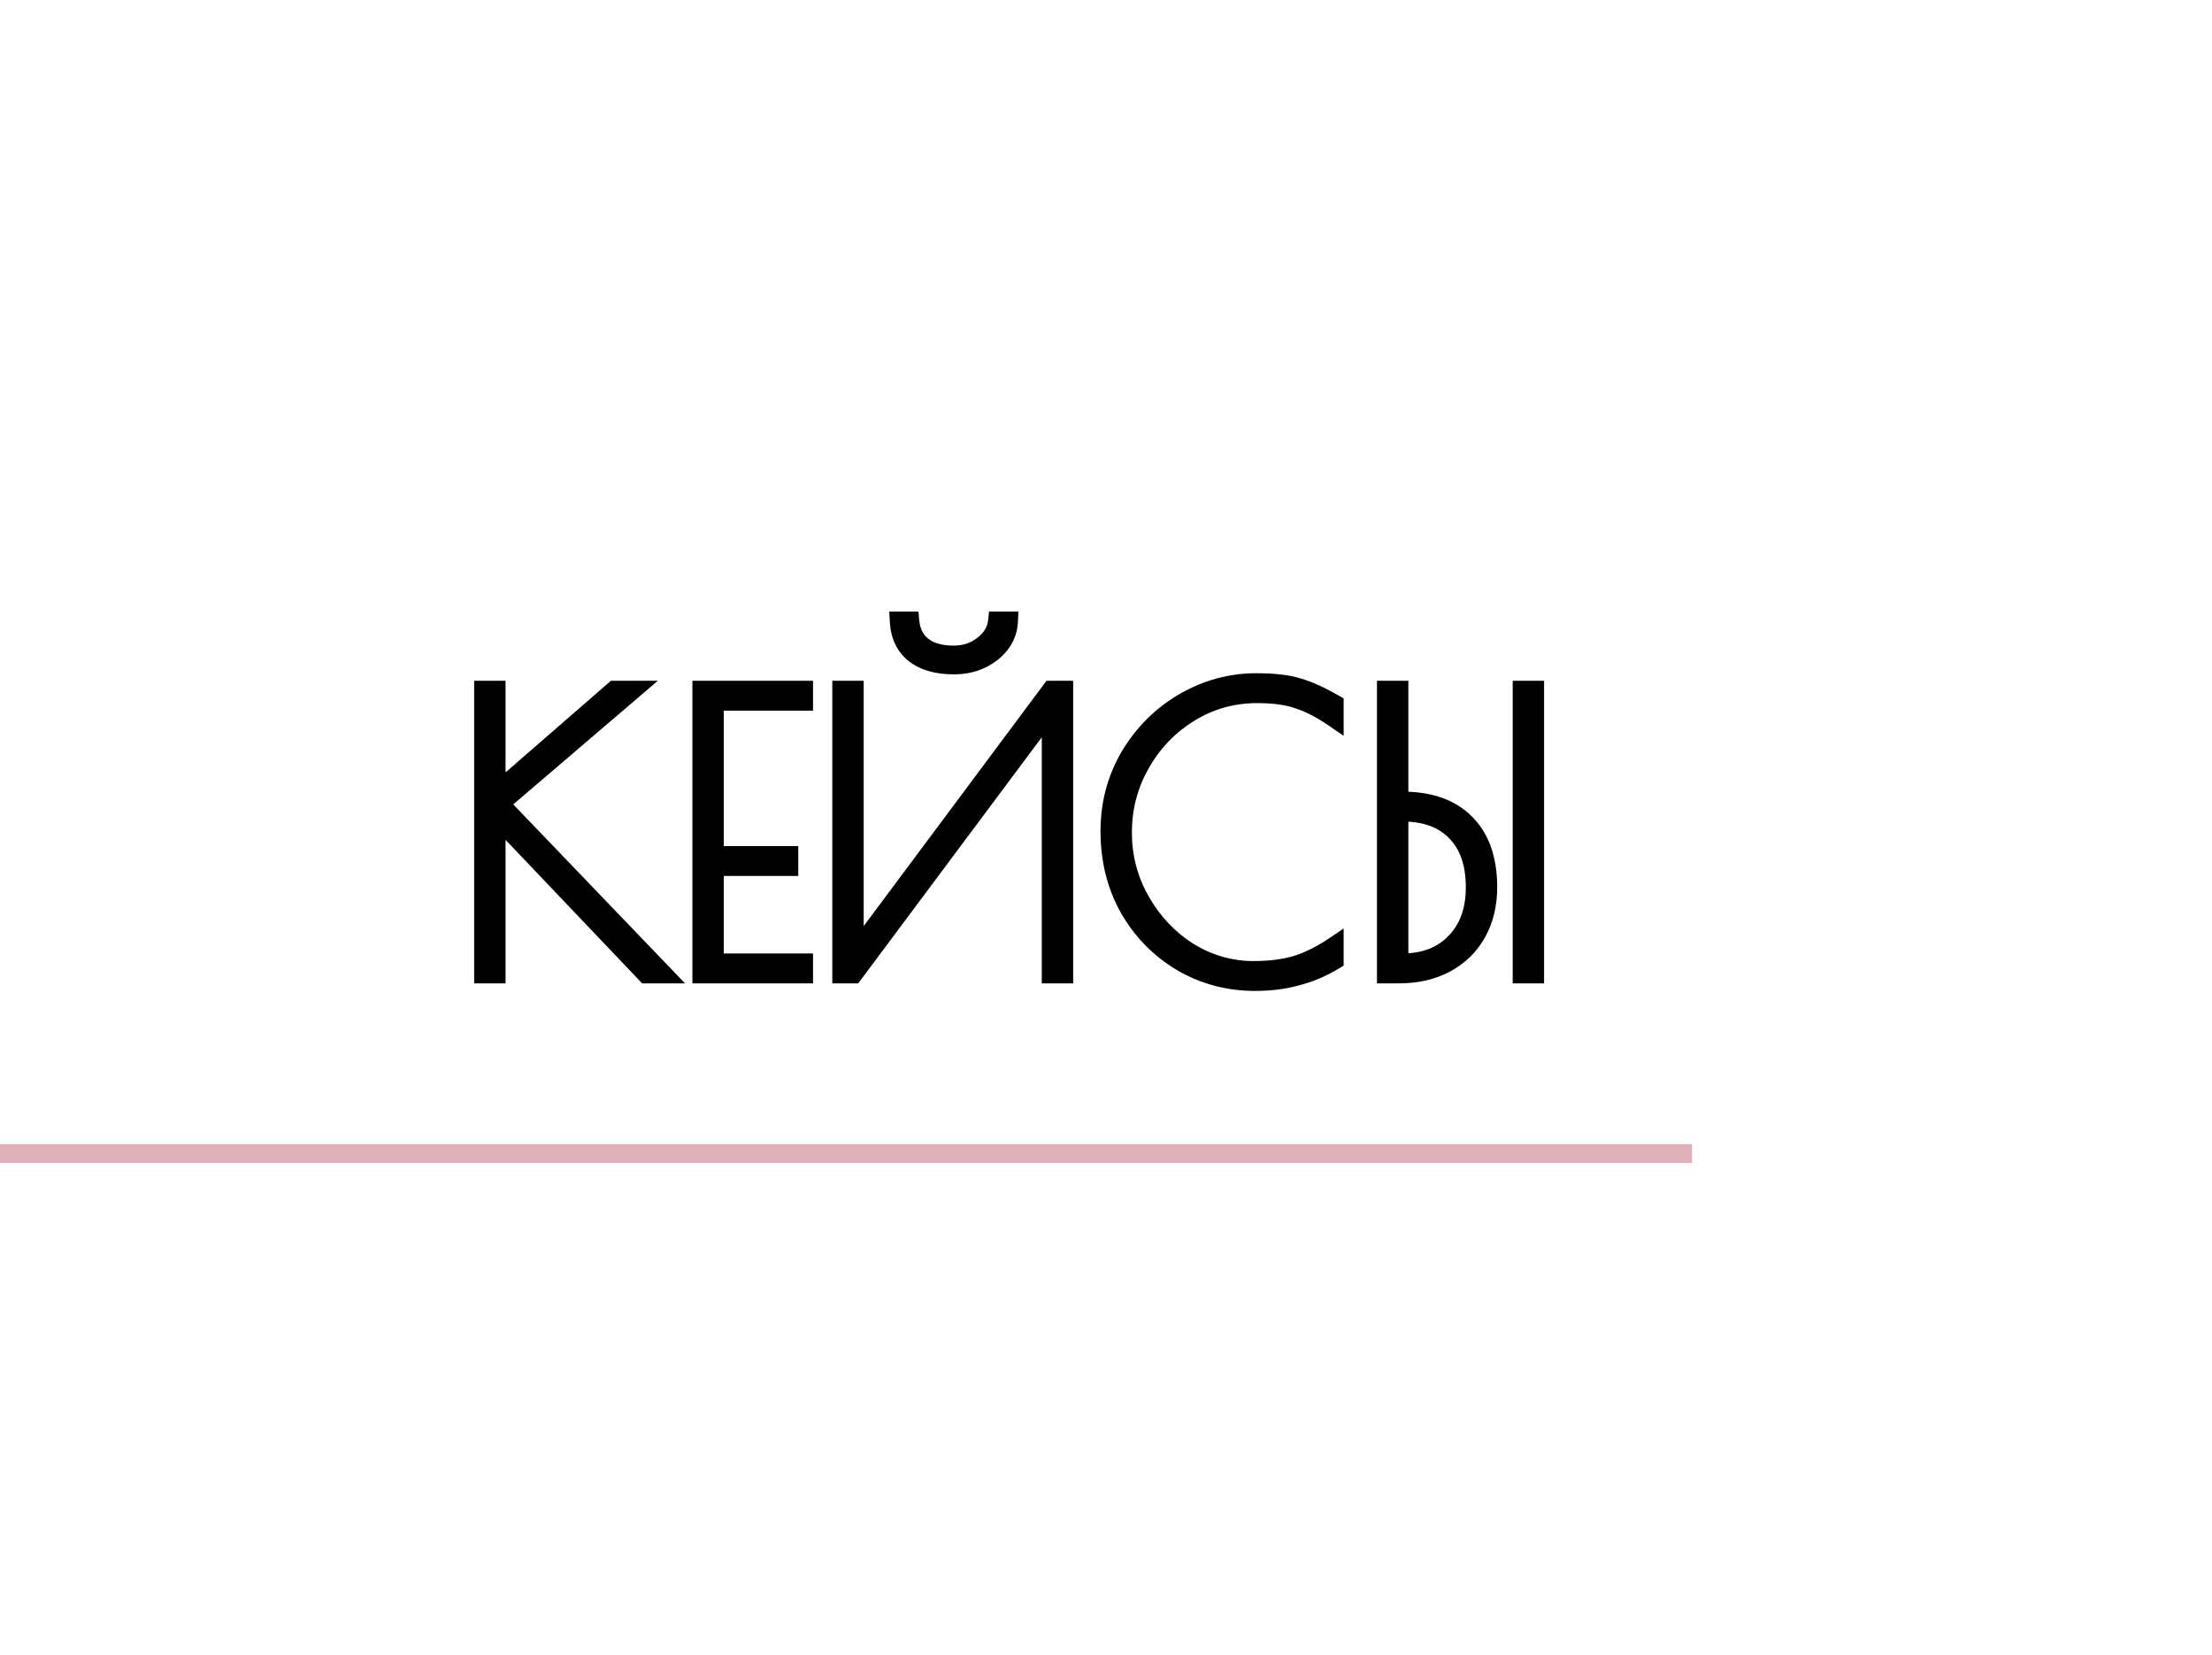
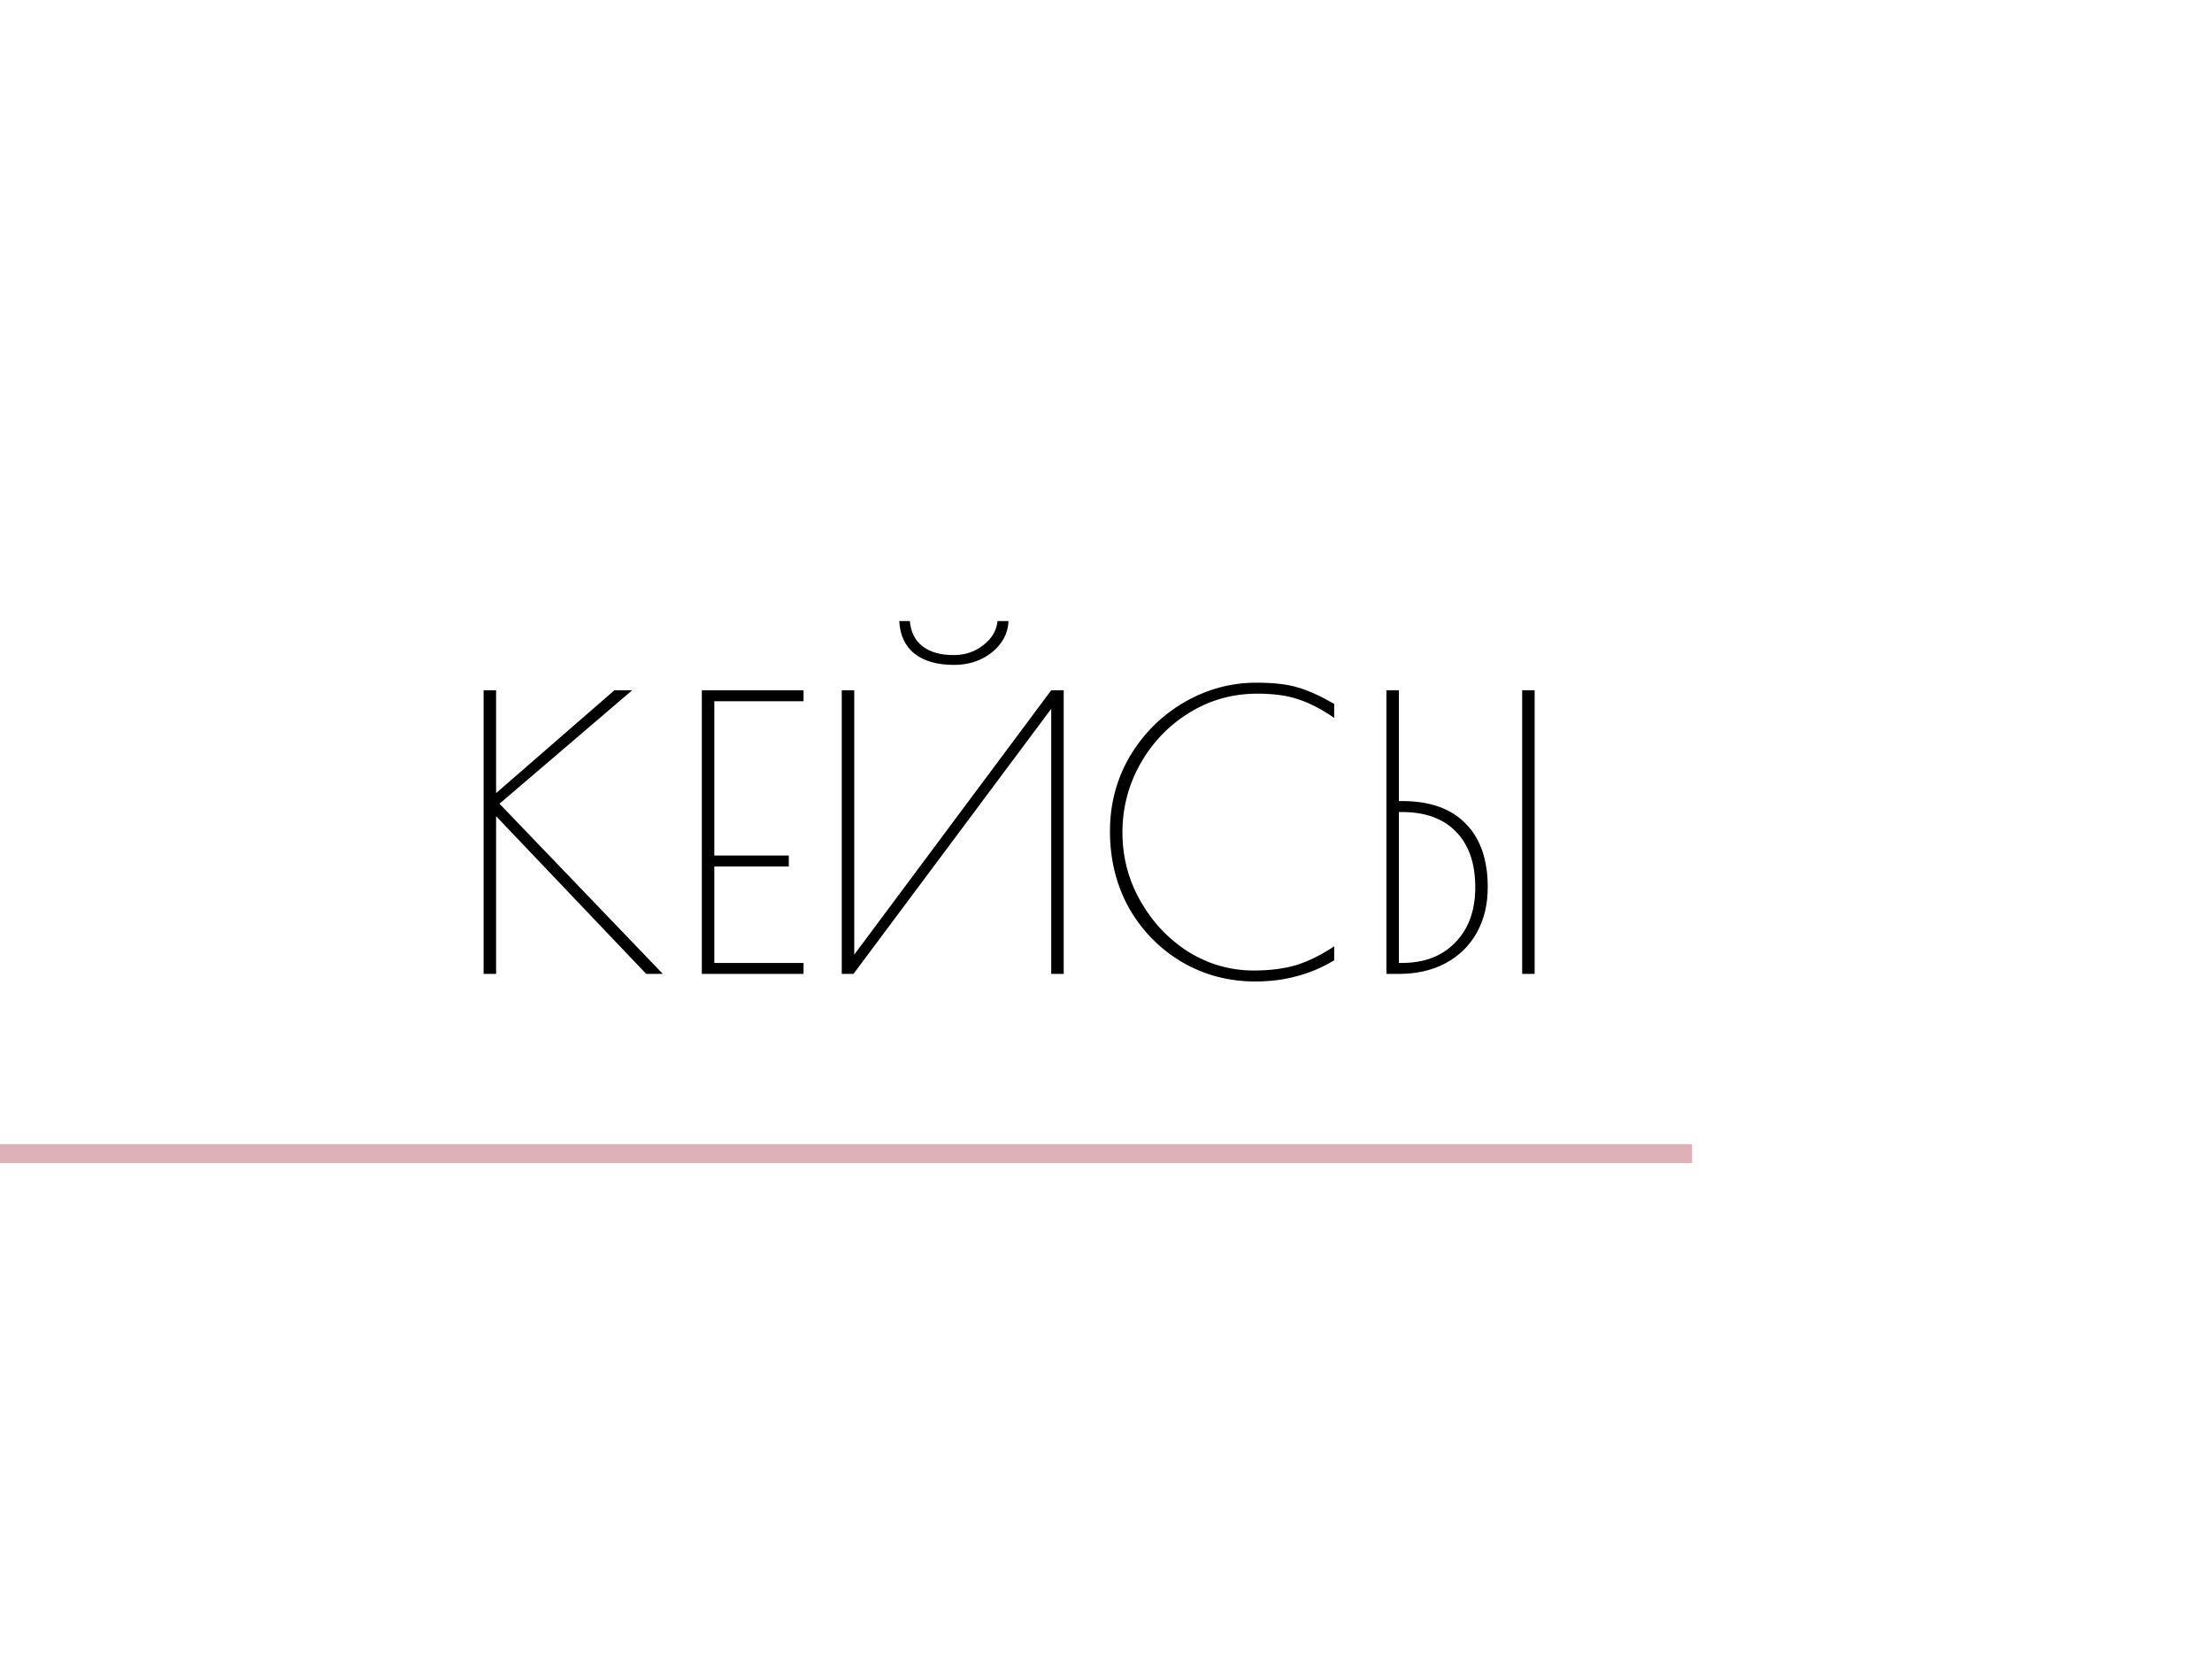
<svg xmlns="http://www.w3.org/2000/svg" width="234" height="175" viewBox="0 0 234 175" fill="none">
  <path d="M68.36 103L52.48 86.32V103H51.16V73H52.48V83.88L65 73H66.88L52.84 85L70.12 103H68.36ZM74.246 73H85.006V74.16H75.566V90.48H83.446V91.64H75.566V101.84H85.006V103H74.246V73ZM89.047 73H90.367V100.96L111.207 73H112.527V103H111.207V74.96L90.287 103H89.047V73ZM100.927 70.32C99.14 70.32 97.74 69.92 96.727 69.12C95.74 68.32 95.207 67.173 95.127 65.68H96.247C96.353 66.853 96.807 67.747 97.607 68.36C98.407 68.973 99.5 69.28 100.887 69.28C102.087 69.28 103.127 68.933 104.007 68.24C104.914 67.547 105.42 66.693 105.527 65.68H106.687C106.634 66.987 106.047 68.093 104.927 69C103.807 69.88 102.474 70.32 100.927 70.32ZM132.779 103.8C129.979 103.8 127.406 103.12 125.059 101.76C122.712 100.373 120.846 98.48 119.459 96.08C118.099 93.653 117.419 90.933 117.419 87.92C117.419 85.013 118.126 82.36 119.539 79.96C120.979 77.56 122.886 75.667 125.259 74.28C127.659 72.893 130.206 72.2 132.899 72.2C134.766 72.2 136.246 72.373 137.339 72.72C138.432 73.04 139.699 73.613 141.139 74.44V75.92C139.779 74.987 138.512 74.333 137.339 73.96C136.192 73.56 134.752 73.36 133.019 73.36C130.379 73.36 127.966 74.04 125.779 75.4C123.619 76.733 121.899 78.533 120.619 80.8C119.366 83.04 118.739 85.453 118.739 88.04C118.739 90.653 119.379 93.08 120.659 95.32C121.939 97.56 123.632 99.347 125.739 100.68C127.872 101.987 130.166 102.64 132.619 102.64C134.379 102.64 135.912 102.44 137.219 102.04C138.526 101.613 139.832 100.96 141.139 100.08V101.56C139.859 102.333 138.539 102.893 137.179 103.24C135.846 103.613 134.379 103.8 132.779 103.8ZM146.664 73H147.984V84.72H148.344C151.251 84.72 153.477 85.507 155.024 87.08C156.597 88.653 157.384 90.907 157.384 93.84C157.384 95.653 156.997 97.253 156.224 98.64C155.451 100.027 154.344 101.107 152.904 101.88C151.491 102.627 149.851 103 147.984 103H146.664V73ZM161.024 73H162.344V103H161.024V73ZM148.304 101.84C150.677 101.84 152.557 101.12 153.944 99.68C155.357 98.24 156.064 96.293 156.064 93.84C156.064 91.307 155.384 89.347 154.024 87.96C152.691 86.573 150.784 85.88 148.304 85.88H147.984V101.84H148.304Z" fill="black" />
-   <path d="M68.36 103L67.636 103.69L67.931 104H68.36V103ZM52.48 86.32L53.204 85.63L51.48 83.819V86.32H52.48ZM52.48 103V104H53.48V103H52.48ZM51.16 103H50.16V104H51.16V103ZM51.16 73V72H50.16V73H51.16ZM52.48 73H53.48V72H52.48V73ZM52.48 83.88H51.48V86.074L53.136 84.635L52.48 83.88ZM65 73V72H64.626L64.344 72.245L65 73ZM66.88 73L67.53 73.76L69.589 72H66.88V73ZM52.84 85L52.19 84.24L51.385 84.928L52.119 85.692L52.84 85ZM70.12 103V104H72.466L70.841 102.307L70.12 103ZM69.084 102.31L53.204 85.63L51.756 87.01L67.636 103.69L69.084 102.31ZM51.48 86.32V103H53.48V86.32H51.48ZM52.48 102H51.16V104H52.48V102ZM52.16 103V73H50.16V103H52.16ZM51.16 74H52.48V72H51.16V74ZM51.48 73V83.88H53.48V73H51.48ZM53.136 84.635L65.656 73.755L64.344 72.245L51.824 83.125L53.136 84.635ZM65 74H66.88V72H65V74ZM66.23 72.24L52.19 84.24L53.49 85.76L67.53 73.76L66.23 72.24ZM52.119 85.692L69.399 103.693L70.841 102.307L53.561 84.308L52.119 85.692ZM70.12 102H68.36V104H70.12V102ZM74.246 73V72H73.246V73H74.246ZM85.006 73H86.006V72H85.006V73ZM85.006 74.16V75.16H86.006V74.16H85.006ZM75.566 74.16V73.16H74.566V74.16H75.566ZM75.566 90.48H74.566V91.48H75.566V90.48ZM83.446 90.48H84.446V89.48H83.446V90.48ZM83.446 91.64V92.64H84.446V91.64H83.446ZM75.566 91.64V90.64H74.566V91.64H75.566ZM75.566 101.84H74.566V102.84H75.566V101.84ZM85.006 101.84H86.006V100.84H85.006V101.84ZM85.006 103V104H86.006V103H85.006ZM74.246 103H73.246V104H74.246V103ZM74.246 74H85.006V72H74.246V74ZM84.006 73V74.16H86.006V73H84.006ZM85.006 73.16H75.566V75.16H85.006V73.16ZM74.566 74.16V90.48H76.566V74.16H74.566ZM75.566 91.48H83.446V89.48H75.566V91.48ZM82.446 90.48V91.64H84.446V90.48H82.446ZM83.446 90.64H75.566V92.64H83.446V90.64ZM74.566 91.64V101.84H76.566V91.64H74.566ZM75.566 102.84H85.006V100.84H75.566V102.84ZM84.006 101.84V103H86.006V101.84H84.006ZM85.006 102H74.246V104H85.006V102ZM75.246 103V73H73.246V103H75.246ZM89.047 73V72H88.047V73H89.047ZM90.367 73H91.367V72H90.367V73ZM90.367 100.96H89.367V103.975L91.169 101.558L90.367 100.96ZM111.207 73V72H110.705L110.405 72.402L111.207 73ZM112.527 73H113.527V72H112.527V73ZM112.527 103V104H113.527V103H112.527ZM111.207 103H110.207V104H111.207V103ZM111.207 74.96H112.207V71.947L110.405 74.362L111.207 74.96ZM90.287 103V104H90.788L91.088 103.598L90.287 103ZM89.047 103H88.047V104H89.047V103ZM96.727 69.12L96.097 69.897L96.107 69.905L96.727 69.12ZM95.127 65.68V64.68H94.072L94.128 65.734L95.127 65.68ZM96.247 65.68L97.243 65.59L97.16 64.68H96.247V65.68ZM104.007 68.24L103.399 67.446L103.394 67.45L103.388 67.454L104.007 68.24ZM105.527 65.68V64.68H104.627L104.532 65.575L105.527 65.68ZM106.687 65.68L107.686 65.721L107.729 64.68H106.687V65.68ZM104.927 69L105.545 69.786L105.55 69.782L105.556 69.777L104.927 69ZM89.047 74H90.367V72H89.047V74ZM89.367 73V100.96H91.367V73H89.367ZM91.169 101.558L112.009 73.598L110.405 72.402L89.565 100.362L91.169 101.558ZM111.207 74H112.527V72H111.207V74ZM111.527 73V103H113.527V73H111.527ZM112.527 102H111.207V104H112.527V102ZM112.207 103V74.96H110.207V103H112.207ZM110.405 74.362L89.485 102.402L91.088 103.598L112.008 75.558L110.405 74.362ZM90.287 102H89.047V104H90.287V102ZM90.047 103V73H88.047V103H90.047ZM100.927 69.32C99.28 69.32 98.126 68.951 97.347 68.335L96.107 69.905C97.354 70.889 99.001 71.32 100.927 71.32V69.32ZM97.357 68.343C96.629 67.753 96.193 66.892 96.125 65.626L94.128 65.734C94.221 67.454 94.852 68.887 96.097 69.897L97.357 68.343ZM95.127 66.68H96.247V64.68H95.127V66.68ZM95.251 65.77C95.378 67.171 95.939 68.341 96.998 69.154L98.215 67.566C97.675 67.152 97.329 66.536 97.243 65.59L95.251 65.77ZM96.998 69.154C98.028 69.943 99.362 70.28 100.887 70.28V68.28C99.639 68.28 98.786 68.004 98.215 67.566L96.998 69.154ZM100.887 70.28C102.294 70.28 103.556 69.868 104.626 69.025L103.388 67.454C102.697 67.999 101.879 68.28 100.887 68.28V70.28ZM104.614 69.034C105.71 68.196 106.382 67.106 106.521 65.785L104.532 65.575C104.458 66.281 104.117 66.897 103.399 67.446L104.614 69.034ZM105.527 66.68H106.687V64.68H105.527V66.68ZM105.688 65.639C105.647 66.627 105.22 67.476 104.298 68.223L105.556 69.777C106.874 68.71 107.62 67.346 107.686 65.721L105.688 65.639ZM104.309 68.214C103.381 68.943 102.27 69.32 100.927 69.32V71.32C102.677 71.32 104.233 70.817 105.545 69.786L104.309 68.214ZM125.059 101.76L124.55 102.621L124.558 102.625L125.059 101.76ZM119.459 96.08L118.587 96.569L118.593 96.58L119.459 96.08ZM119.539 79.96L118.682 79.445L118.677 79.453L119.539 79.96ZM125.259 74.28L124.759 73.414L124.755 73.417L125.259 74.28ZM137.339 72.72L137.037 73.673L137.047 73.677L137.058 73.68L137.339 72.72ZM141.139 74.44H142.139V73.861L141.637 73.573L141.139 74.44ZM141.139 75.92L140.573 76.745L142.139 77.819V75.92H141.139ZM137.339 73.96L137.01 74.904L137.023 74.909L137.036 74.913L137.339 73.96ZM125.779 75.4L126.304 76.251L126.307 76.249L125.779 75.4ZM120.619 80.8L119.748 80.308L119.746 80.312L120.619 80.8ZM120.659 95.32L119.791 95.816L119.791 95.816L120.659 95.32ZM125.739 100.68L125.204 101.525L125.21 101.529L125.217 101.533L125.739 100.68ZM137.219 102.04L137.512 102.996L137.521 102.993L137.529 102.991L137.219 102.04ZM141.139 100.08H142.139V98.201L140.58 99.251L141.139 100.08ZM141.139 101.56L141.656 102.416L142.139 102.124V101.56H141.139ZM137.179 103.24L136.932 102.271L136.921 102.274L136.909 102.277L137.179 103.24ZM132.779 102.8C130.149 102.8 127.75 102.164 125.56 100.895L124.558 102.625C127.062 104.076 129.809 104.8 132.779 104.8V102.8ZM125.568 100.899C123.372 99.601 121.627 97.833 120.325 95.58L118.593 96.58C120.064 99.127 122.053 101.145 124.55 102.621L125.568 100.899ZM120.331 95.591C119.062 93.326 118.419 90.777 118.419 87.92H116.419C116.419 91.09 117.136 93.981 118.587 96.569L120.331 95.591ZM118.419 87.92C118.419 85.184 119.082 82.707 120.401 80.467L118.677 79.453C117.169 82.013 116.419 84.843 116.419 87.92H118.419ZM120.397 80.475C121.752 78.216 123.538 76.444 125.764 75.143L124.755 73.417C122.233 74.89 120.206 76.904 118.682 79.445L120.397 80.475ZM125.759 75.146C128.012 73.844 130.387 73.2 132.899 73.2V71.2C130.025 71.2 127.306 71.942 124.759 73.414L125.759 75.146ZM132.899 73.2C134.719 73.2 136.083 73.371 137.037 73.673L137.641 71.767C136.408 71.376 134.813 71.2 132.899 71.2V73.2ZM137.058 73.68C138.05 73.97 139.241 74.504 140.641 75.307L141.637 73.573C140.157 72.723 138.815 72.11 137.62 71.76L137.058 73.68ZM140.139 74.44V75.92H142.139V74.44H140.139ZM141.705 75.096C140.29 74.124 138.935 73.418 137.642 73.007L137.036 74.913C138.09 75.248 139.268 75.849 140.573 76.745L141.705 75.096ZM137.668 73.016C136.381 72.567 134.821 72.36 133.019 72.36V74.36C134.684 74.36 136.004 74.553 137.01 74.904L137.668 73.016ZM133.019 72.36C130.197 72.36 127.6 73.09 125.251 74.551L126.307 76.249C128.331 74.99 130.561 74.36 133.019 74.36V72.36ZM125.254 74.549C122.946 75.973 121.109 77.898 119.748 80.308L121.49 81.292C122.689 79.168 124.292 77.493 126.304 76.251L125.254 74.549ZM119.746 80.312C118.409 82.702 117.739 85.284 117.739 88.04H119.739C119.739 85.623 120.323 83.378 121.492 81.288L119.746 80.312ZM117.739 88.04C117.739 90.825 118.423 93.423 119.791 95.816L121.527 94.824C120.335 92.737 119.739 90.482 119.739 88.04H117.739ZM119.791 95.816C121.149 98.193 122.955 100.101 125.204 101.525L126.274 99.835C124.31 98.592 122.729 96.927 121.527 94.824L119.791 95.816ZM125.217 101.533C127.504 102.934 129.978 103.64 132.619 103.64V101.64C130.354 101.64 128.241 101.04 126.261 99.827L125.217 101.533ZM132.619 103.64C134.451 103.64 136.088 103.432 137.512 102.996L136.926 101.084C135.737 101.448 134.307 101.64 132.619 101.64V103.64ZM137.529 102.991C138.936 102.531 140.325 101.834 141.698 100.909L140.58 99.251C139.34 100.086 138.116 100.695 136.909 101.089L137.529 102.991ZM140.139 100.08V101.56H142.139V100.08H140.139ZM140.622 100.704C139.42 101.43 138.191 101.95 136.932 102.271L137.426 104.209C138.887 103.837 140.298 103.237 141.656 102.416L140.622 100.704ZM136.909 102.277C135.676 102.622 134.302 102.8 132.779 102.8V104.8C134.456 104.8 136.015 104.604 137.449 104.203L136.909 102.277ZM146.664 73V72H145.664V73H146.664ZM147.984 73H148.984V72H147.984V73ZM147.984 84.72H146.984V85.72H147.984V84.72ZM155.024 87.08L154.311 87.781L154.317 87.787L155.024 87.08ZM156.224 98.64L155.351 98.153L155.351 98.153L156.224 98.64ZM152.904 101.88L153.371 102.764L153.377 102.761L152.904 101.88ZM146.664 103H145.664V104H146.664V103ZM161.024 73V72H160.024V73H161.024ZM162.344 73H163.344V72H162.344V73ZM162.344 103V104H163.344V103H162.344ZM161.024 103H160.024V104H161.024V103ZM153.944 99.68L153.23 98.98L153.224 98.986L153.944 99.68ZM154.024 87.96L153.303 88.653L153.31 88.66L154.024 87.96ZM147.984 85.88V84.88H146.984V85.88H147.984ZM147.984 101.84H146.984V102.84H147.984V101.84ZM146.664 74H147.984V72H146.664V74ZM146.984 73V84.72H148.984V73H146.984ZM147.984 85.72H148.344V83.72H147.984V85.72ZM148.344 85.72C151.071 85.72 153.006 86.454 154.311 87.781L155.737 86.379C153.948 84.559 151.43 83.72 148.344 83.72V85.72ZM154.317 87.787C155.649 89.119 156.384 91.084 156.384 93.84H158.384C158.384 90.729 157.546 88.188 155.731 86.373L154.317 87.787ZM156.384 93.84C156.384 95.507 156.03 96.935 155.351 98.153L157.097 99.127C157.965 97.571 158.384 95.799 158.384 93.84H156.384ZM155.351 98.153C154.673 99.368 153.708 100.313 152.431 100.999L153.377 102.761C154.98 101.9 156.228 100.686 157.097 99.127L155.351 98.153ZM152.437 100.996C151.19 101.655 149.715 102 147.984 102V104C149.986 104 151.791 103.599 153.371 102.764L152.437 100.996ZM147.984 102H146.664V104H147.984V102ZM147.664 103V73H145.664V103H147.664ZM161.024 74H162.344V72H161.024V74ZM161.344 73V103H163.344V73H161.344ZM162.344 102H161.024V104H162.344V102ZM162.024 103V73H160.024V103H162.024ZM148.304 102.84C150.894 102.84 153.054 102.046 154.664 100.374L153.224 98.986C152.061 100.194 150.461 100.84 148.304 100.84V102.84ZM154.658 100.38C156.293 98.715 157.064 96.495 157.064 93.84H155.064C155.064 96.091 154.422 97.765 153.23 98.98L154.658 100.38ZM157.064 93.84C157.064 91.127 156.332 88.885 154.738 87.26L153.31 88.66C154.436 89.808 155.064 91.486 155.064 93.84H157.064ZM154.745 87.267C153.172 85.632 150.973 84.88 148.304 84.88V86.88C150.595 86.88 152.209 87.515 153.303 88.653L154.745 87.267ZM148.304 84.88H147.984V86.88H148.304V84.88ZM146.984 85.88V101.84H148.984V85.88H146.984ZM147.984 102.84H148.304V100.84H147.984V102.84Z" fill="black" />
  <line x1="-121" y1="122" x2="179" y2="122" stroke="#DEB0B7" stroke-width="2" />
</svg>